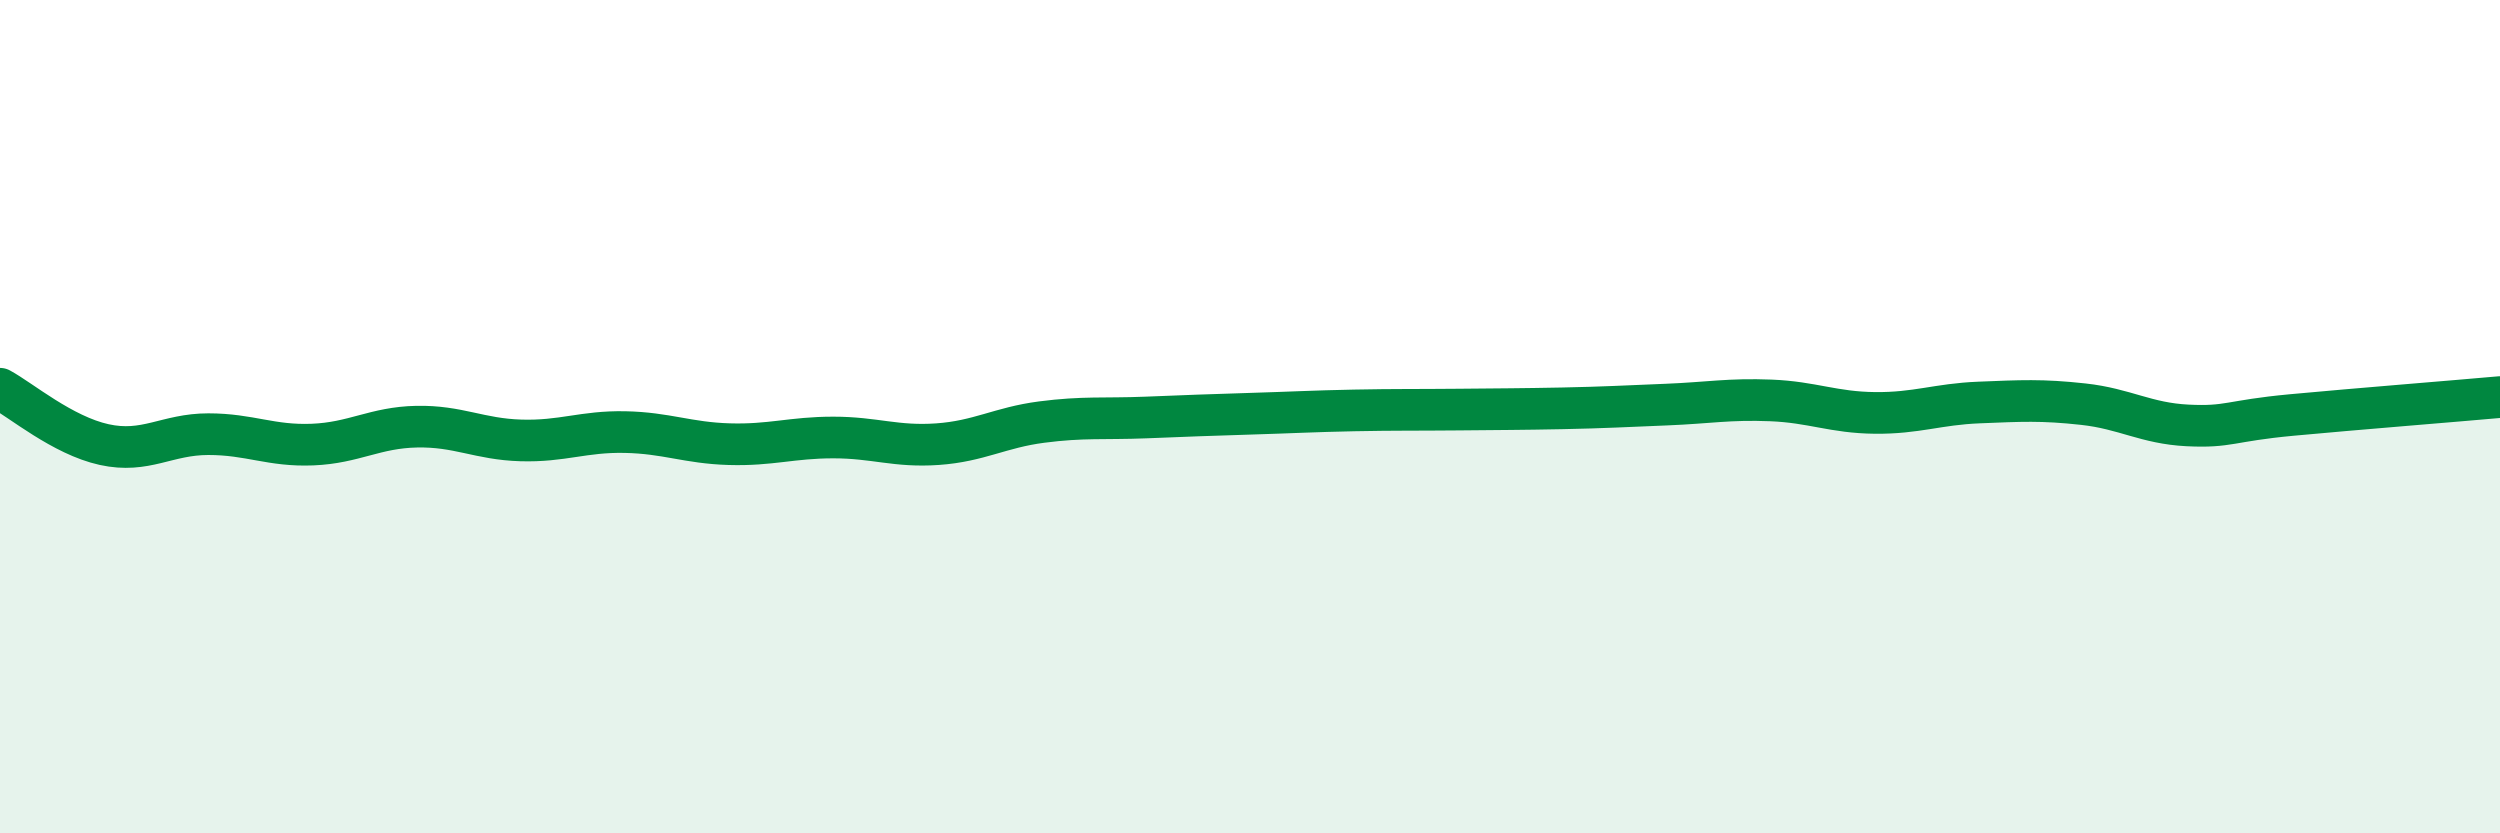
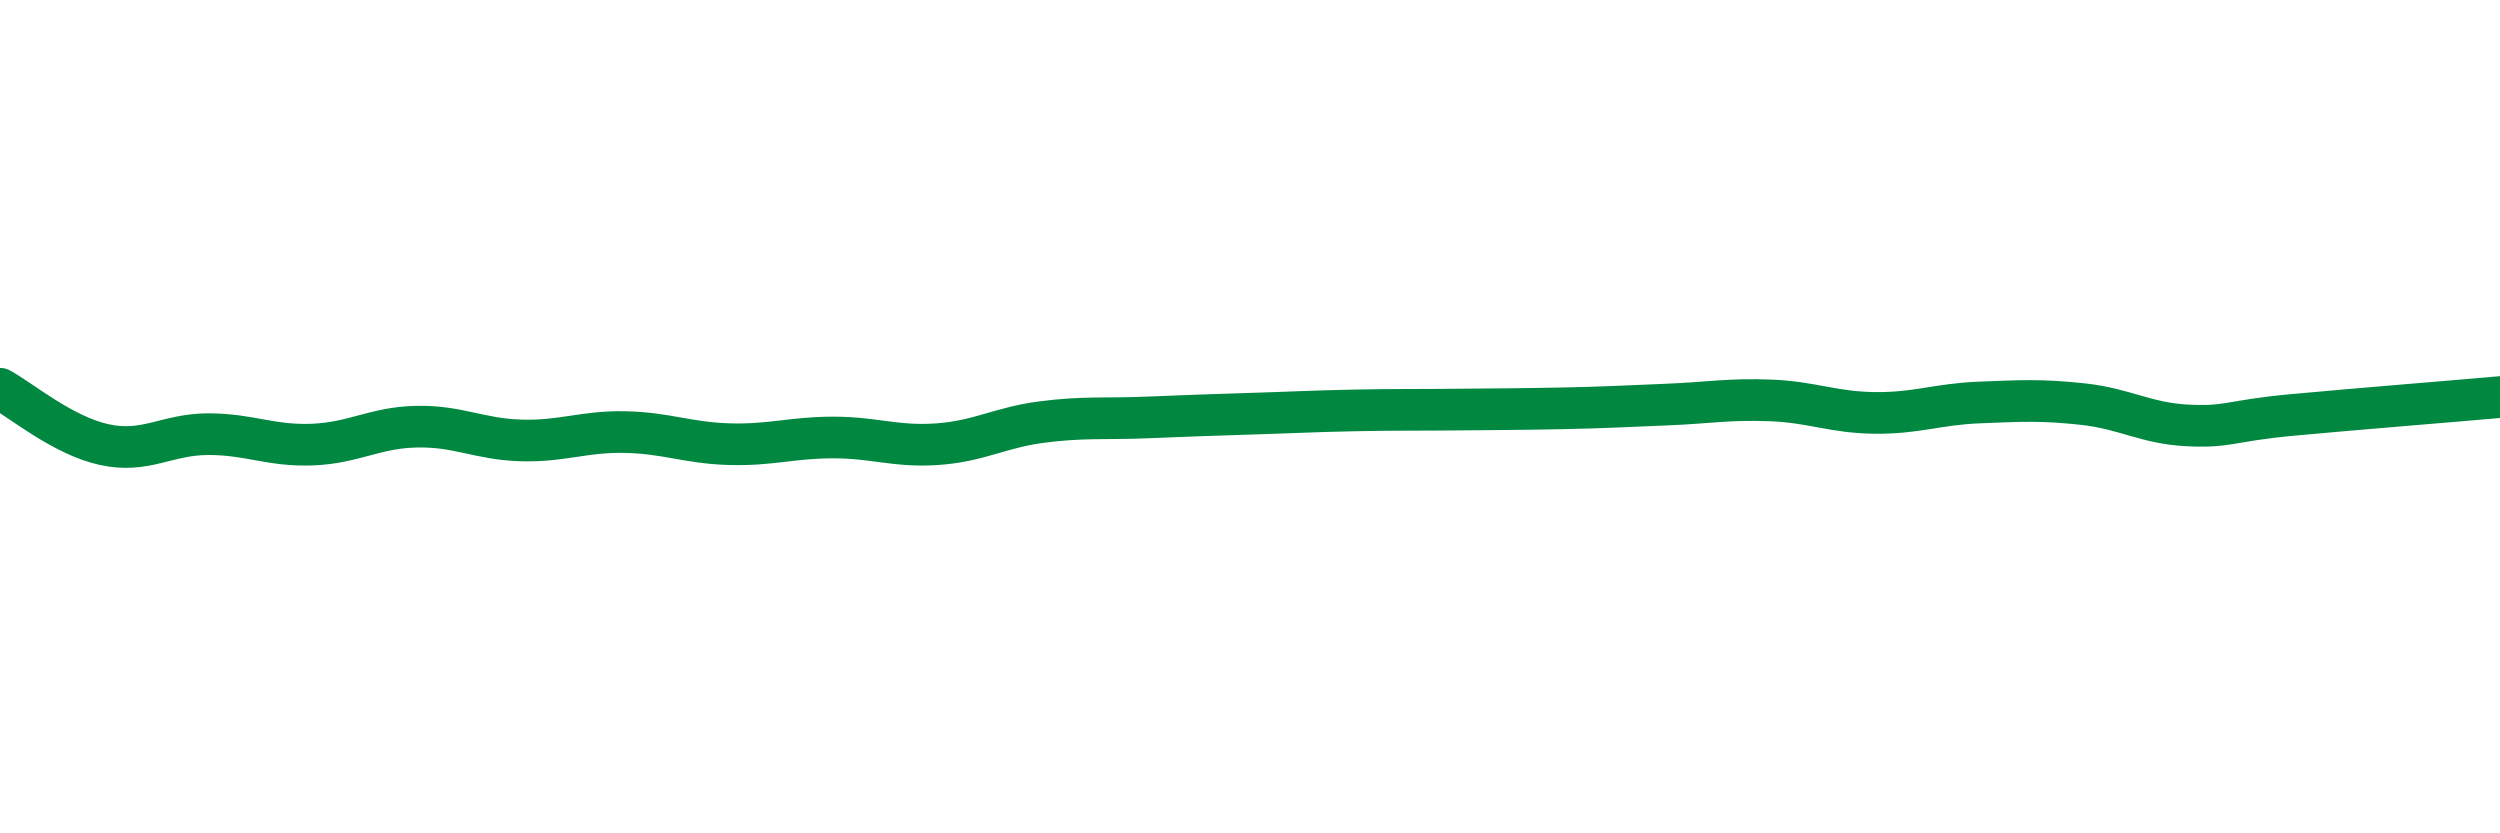
<svg xmlns="http://www.w3.org/2000/svg" width="60" height="20" viewBox="0 0 60 20">
-   <path d="M 0,9.33 C 0.5,9.6 1.5,10.45 2.5,10.67 C 3.5,10.89 4,10.42 5,10.42 C 6,10.42 6.5,10.71 7.5,10.67 C 8.5,10.63 9,10.26 10,10.24 C 11,10.22 11.5,10.54 12.5,10.57 C 13.5,10.6 14,10.35 15,10.37 C 16,10.39 16.5,10.63 17.5,10.66 C 18.5,10.69 19,10.5 20,10.5 C 21,10.5 21.5,10.73 22.5,10.66 C 23.5,10.59 24,10.26 25,10.13 C 26,10 26.5,10.06 27.5,10.02 C 28.5,9.98 29,9.96 30,9.93 C 31,9.9 31.5,9.87 32.5,9.85 C 33.5,9.83 34,9.84 35,9.83 C 36,9.82 36.5,9.82 37.5,9.8 C 38.5,9.78 39,9.75 40,9.71 C 41,9.67 41.5,9.57 42.5,9.61 C 43.5,9.65 44,9.9 45,9.91 C 46,9.92 46.5,9.7 47.5,9.66 C 48.5,9.62 49,9.59 50,9.7 C 51,9.81 51.5,10.16 52.5,10.21 C 53.5,10.26 53.5,10.1 55,9.96 C 56.5,9.82 59,9.62 60,9.53L60 20L0 20Z" fill="#008740" opacity="0.1" stroke-linecap="round" stroke-linejoin="round" />
  <path d="M 0,9.33 C 0.5,9.6 1.5,10.45 2.5,10.67 C 3.5,10.89 4,10.42 5,10.42 C 6,10.42 6.5,10.71 7.5,10.67 C 8.5,10.63 9,10.26 10,10.24 C 11,10.22 11.5,10.54 12.5,10.57 C 13.5,10.6 14,10.35 15,10.37 C 16,10.39 16.5,10.63 17.5,10.66 C 18.5,10.69 19,10.5 20,10.5 C 21,10.5 21.5,10.73 22.5,10.66 C 23.5,10.59 24,10.26 25,10.13 C 26,10 26.5,10.06 27.5,10.02 C 28.5,9.98 29,9.96 30,9.93 C 31,9.9 31.5,9.87 32.5,9.85 C 33.5,9.83 34,9.84 35,9.83 C 36,9.82 36.5,9.82 37.5,9.8 C 38.5,9.78 39,9.75 40,9.71 C 41,9.67 41.5,9.57 42.5,9.61 C 43.5,9.65 44,9.9 45,9.91 C 46,9.92 46.5,9.7 47.5,9.66 C 48.5,9.62 49,9.59 50,9.7 C 51,9.81 51.5,10.16 52.5,10.21 C 53.5,10.26 53.5,10.1 55,9.96 C 56.5,9.82 59,9.62 60,9.53" stroke="#008740" stroke-width="1" fill="none" stroke-linecap="round" stroke-linejoin="round" />
</svg>